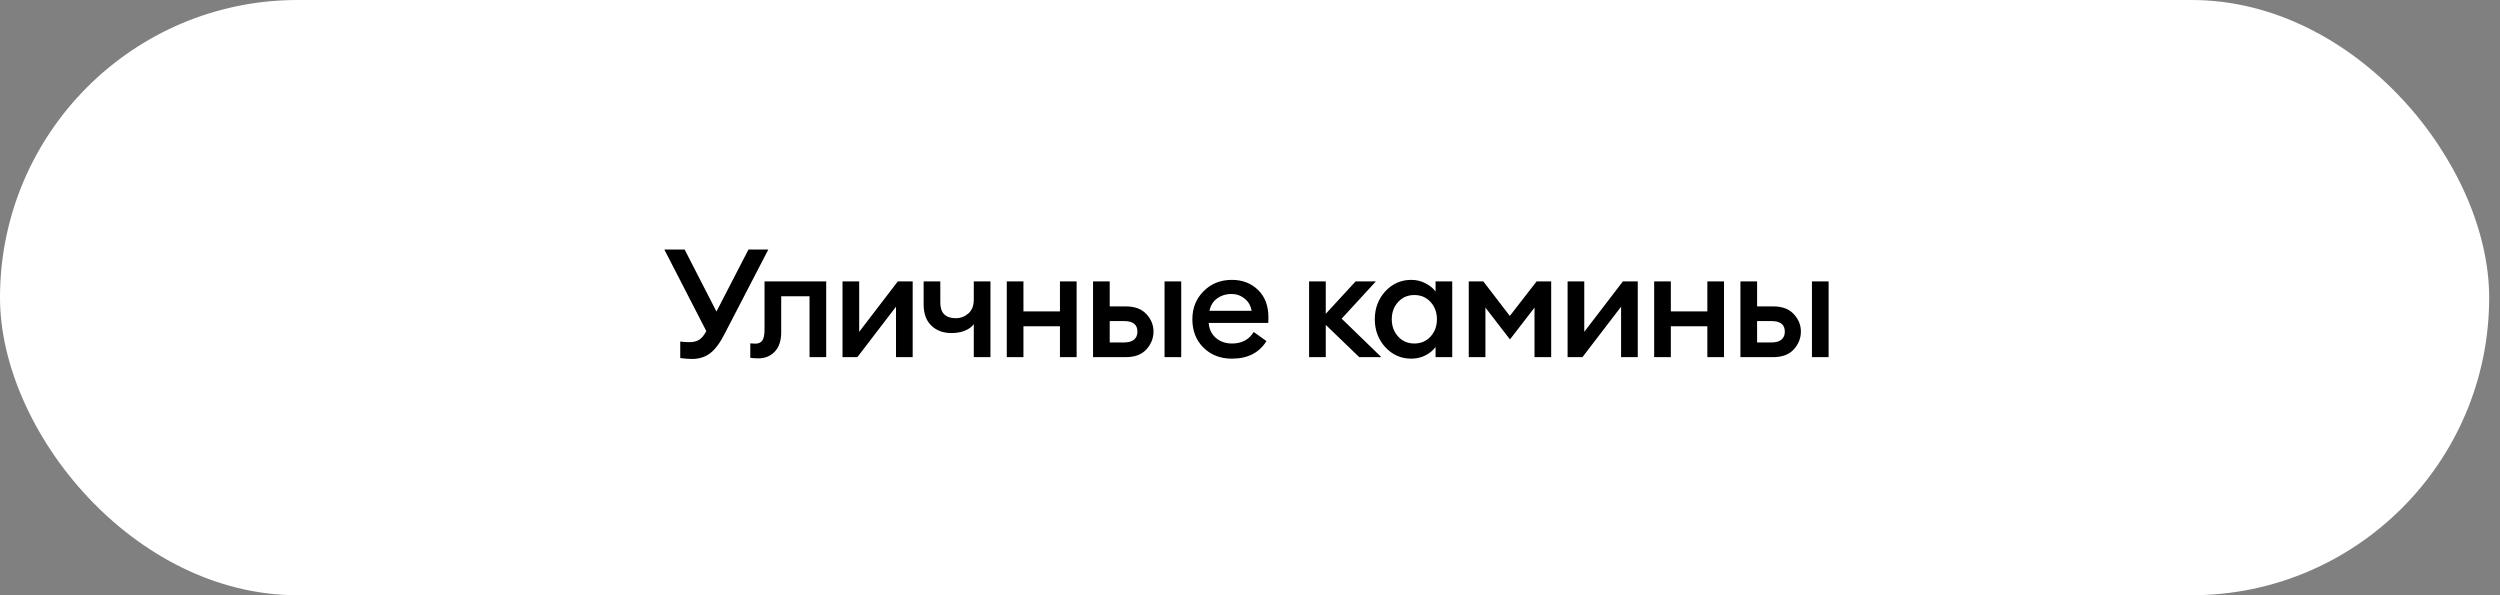
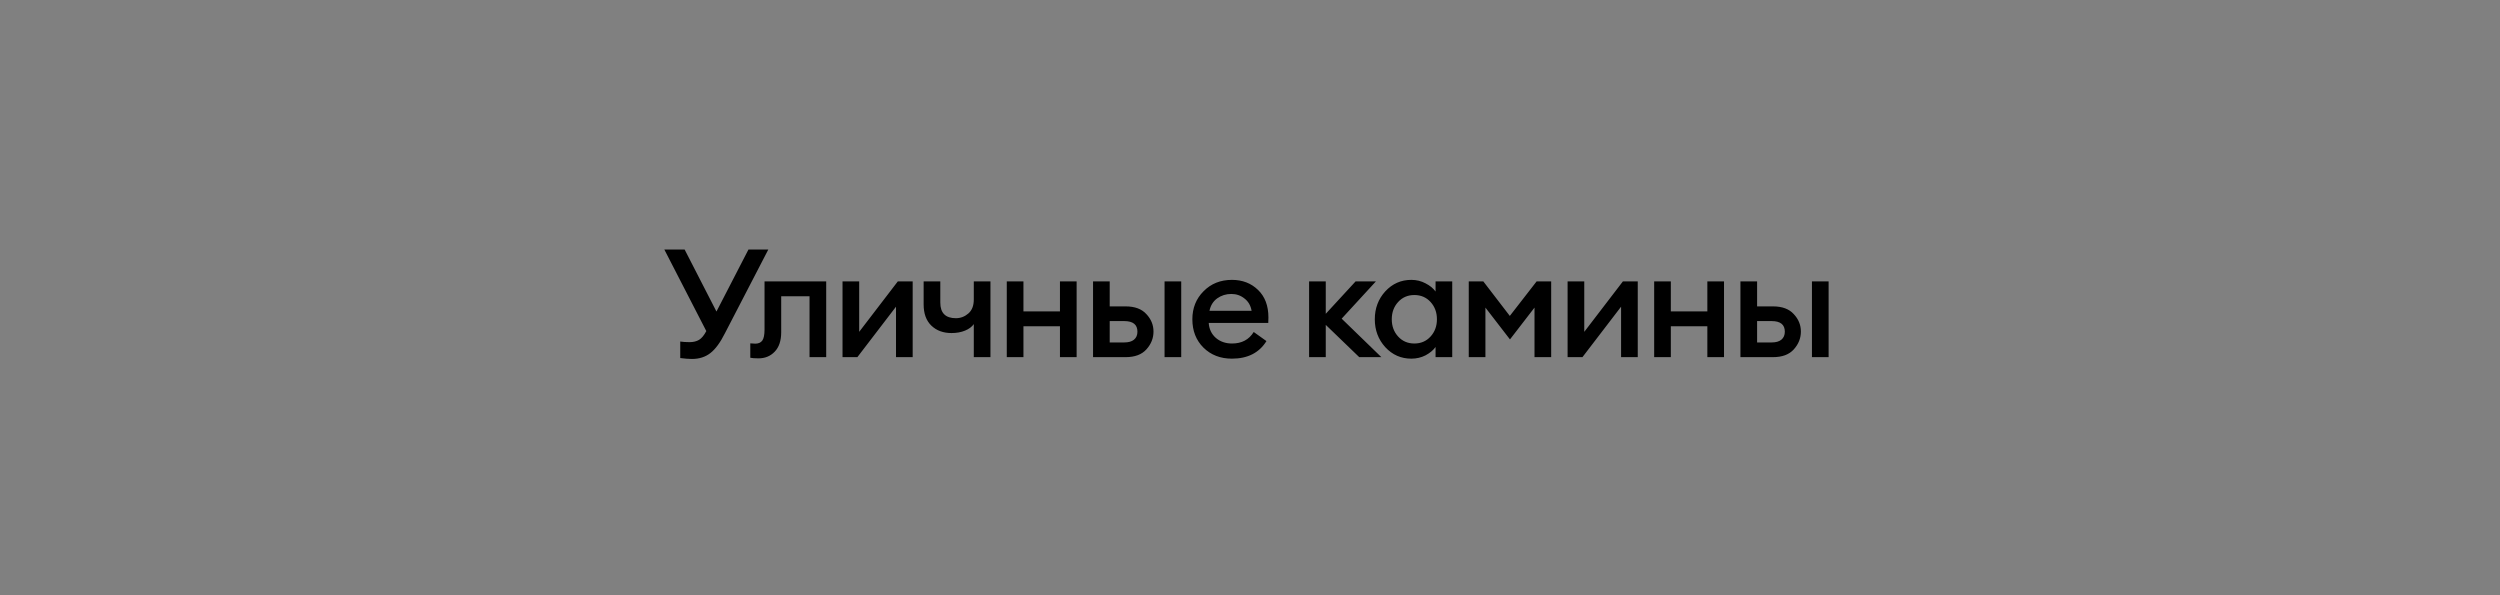
<svg xmlns="http://www.w3.org/2000/svg" width="231" height="55" viewBox="0 0 231 55" fill="none">
  <rect x="0" y="0" width="231" height="55" fill="#808080" stroke="none" />
-   <rect width="230" height="55" rx="27.5" fill="white" />
  <path d="M62.855 33.084V31.558C63.089 31.595 63.378 31.614 63.724 31.614C64.059 31.614 64.349 31.544 64.591 31.404C64.834 31.255 65.058 30.984 65.263 30.592L61.386 23.06H63.261L66.201 28.786L69.156 23.06H70.99L66.986 30.788C66.556 31.647 66.108 32.258 65.641 32.622C65.175 32.986 64.606 33.168 63.934 33.168C63.644 33.168 63.285 33.14 62.855 33.084ZM70.083 33.112C69.737 33.112 69.486 33.093 69.327 33.056V31.726C69.532 31.745 69.686 31.754 69.789 31.754C70.078 31.754 70.293 31.661 70.433 31.474C70.573 31.278 70.643 30.937 70.643 30.452V26H76.341V33H74.801V27.372H72.183V30.69C72.183 31.483 71.982 32.085 71.581 32.496C71.189 32.907 70.689 33.112 70.083 33.112ZM79.221 33H77.849V26H79.389V30.662L82.959 26H84.331V33H82.791V28.338L79.221 33ZM91.518 33H89.978V29.948C89.8 30.2 89.53 30.401 89.166 30.55C88.802 30.699 88.386 30.774 87.92 30.774C87.154 30.774 86.534 30.545 86.058 30.088C85.582 29.631 85.344 28.977 85.344 28.128V26H86.884V27.96C86.884 28.921 87.364 29.402 88.326 29.402C88.755 29.402 89.138 29.257 89.474 28.968C89.81 28.679 89.978 28.249 89.978 27.68V26H91.518V33ZM93.026 33V26H94.566V28.772H97.94V26H99.48V33H97.94V30.144H94.566V33H93.026ZM107.605 33V26H109.145V33H107.605ZM100.997 33V26H102.537V28.31H104.007C104.856 28.31 105.496 28.548 105.925 29.024C106.364 29.491 106.583 30.027 106.583 30.634C106.583 31.25 106.364 31.801 105.925 32.286C105.496 32.762 104.856 33 104.007 33H100.997ZM102.537 29.668V31.642H103.881C104.273 31.642 104.572 31.558 104.777 31.39C104.992 31.213 105.099 30.965 105.099 30.648C105.099 29.995 104.693 29.668 103.881 29.668H102.537ZM113.828 33.14C112.764 33.14 111.886 32.799 111.196 32.118C110.514 31.437 110.174 30.564 110.174 29.5C110.174 28.464 110.519 27.601 111.21 26.91C111.9 26.21 112.773 25.86 113.828 25.86C114.798 25.86 115.601 26.168 116.236 26.784C116.88 27.4 117.202 28.249 117.202 29.332C117.202 29.519 117.197 29.687 117.188 29.836H111.686C111.723 30.405 111.942 30.867 112.344 31.222C112.745 31.567 113.244 31.74 113.842 31.74C114.738 31.74 115.405 31.385 115.844 30.676L117.02 31.516C116.348 32.599 115.284 33.14 113.828 33.14ZM111.756 28.716H115.648C115.564 28.231 115.344 27.853 114.99 27.582C114.644 27.302 114.238 27.162 113.772 27.162C113.286 27.162 112.852 27.297 112.47 27.568C112.096 27.839 111.858 28.221 111.756 28.716ZM125.594 33L122.5 30.018V33H120.96V26H122.5V28.996L125.258 26H127.134L123.97 29.444L127.638 33H125.594ZM130.406 33.14C129.454 33.14 128.652 32.785 127.998 32.076C127.354 31.367 127.032 30.508 127.032 29.5C127.032 28.492 127.354 27.633 127.998 26.924C128.652 26.215 129.454 25.86 130.406 25.86C130.882 25.86 131.321 25.967 131.722 26.182C132.124 26.387 132.432 26.639 132.646 26.938V26H134.186V33H132.646V32.062C132.432 32.361 132.124 32.617 131.722 32.832C131.321 33.037 130.882 33.14 130.406 33.14ZM129.188 31.096C129.58 31.525 130.08 31.74 130.686 31.74C131.293 31.74 131.792 31.525 132.184 31.096C132.576 30.667 132.772 30.135 132.772 29.5C132.772 28.865 132.576 28.333 132.184 27.904C131.792 27.475 131.293 27.26 130.686 27.26C130.08 27.26 129.58 27.475 129.188 27.904C128.796 28.333 128.6 28.865 128.6 29.5C128.6 30.135 128.796 30.667 129.188 31.096ZM135.713 26H137.057L139.507 29.192L141.985 26H143.329V33H141.789V28.422L139.521 31.362L137.253 28.422V33H135.713V26ZM146.218 33H144.846V26H146.386V30.662L149.956 26H151.328V33H149.788V28.338L146.218 33ZM152.845 33V26H154.385V28.772H157.759V26H159.299V33H157.759V30.144H154.385V33H152.845ZM167.424 33V26H168.964V33H167.424ZM160.816 33V26H162.356V28.31H163.826C164.675 28.31 165.315 28.548 165.744 29.024C166.183 29.491 166.402 30.027 166.402 30.634C166.402 31.25 166.183 31.801 165.744 32.286C165.315 32.762 164.675 33 163.826 33H160.816ZM162.356 29.668V31.642H163.7C164.092 31.642 164.391 31.558 164.596 31.39C164.811 31.213 164.918 30.965 164.918 30.648C164.918 29.995 164.512 29.668 163.7 29.668H162.356Z" fill="black" />
</svg>